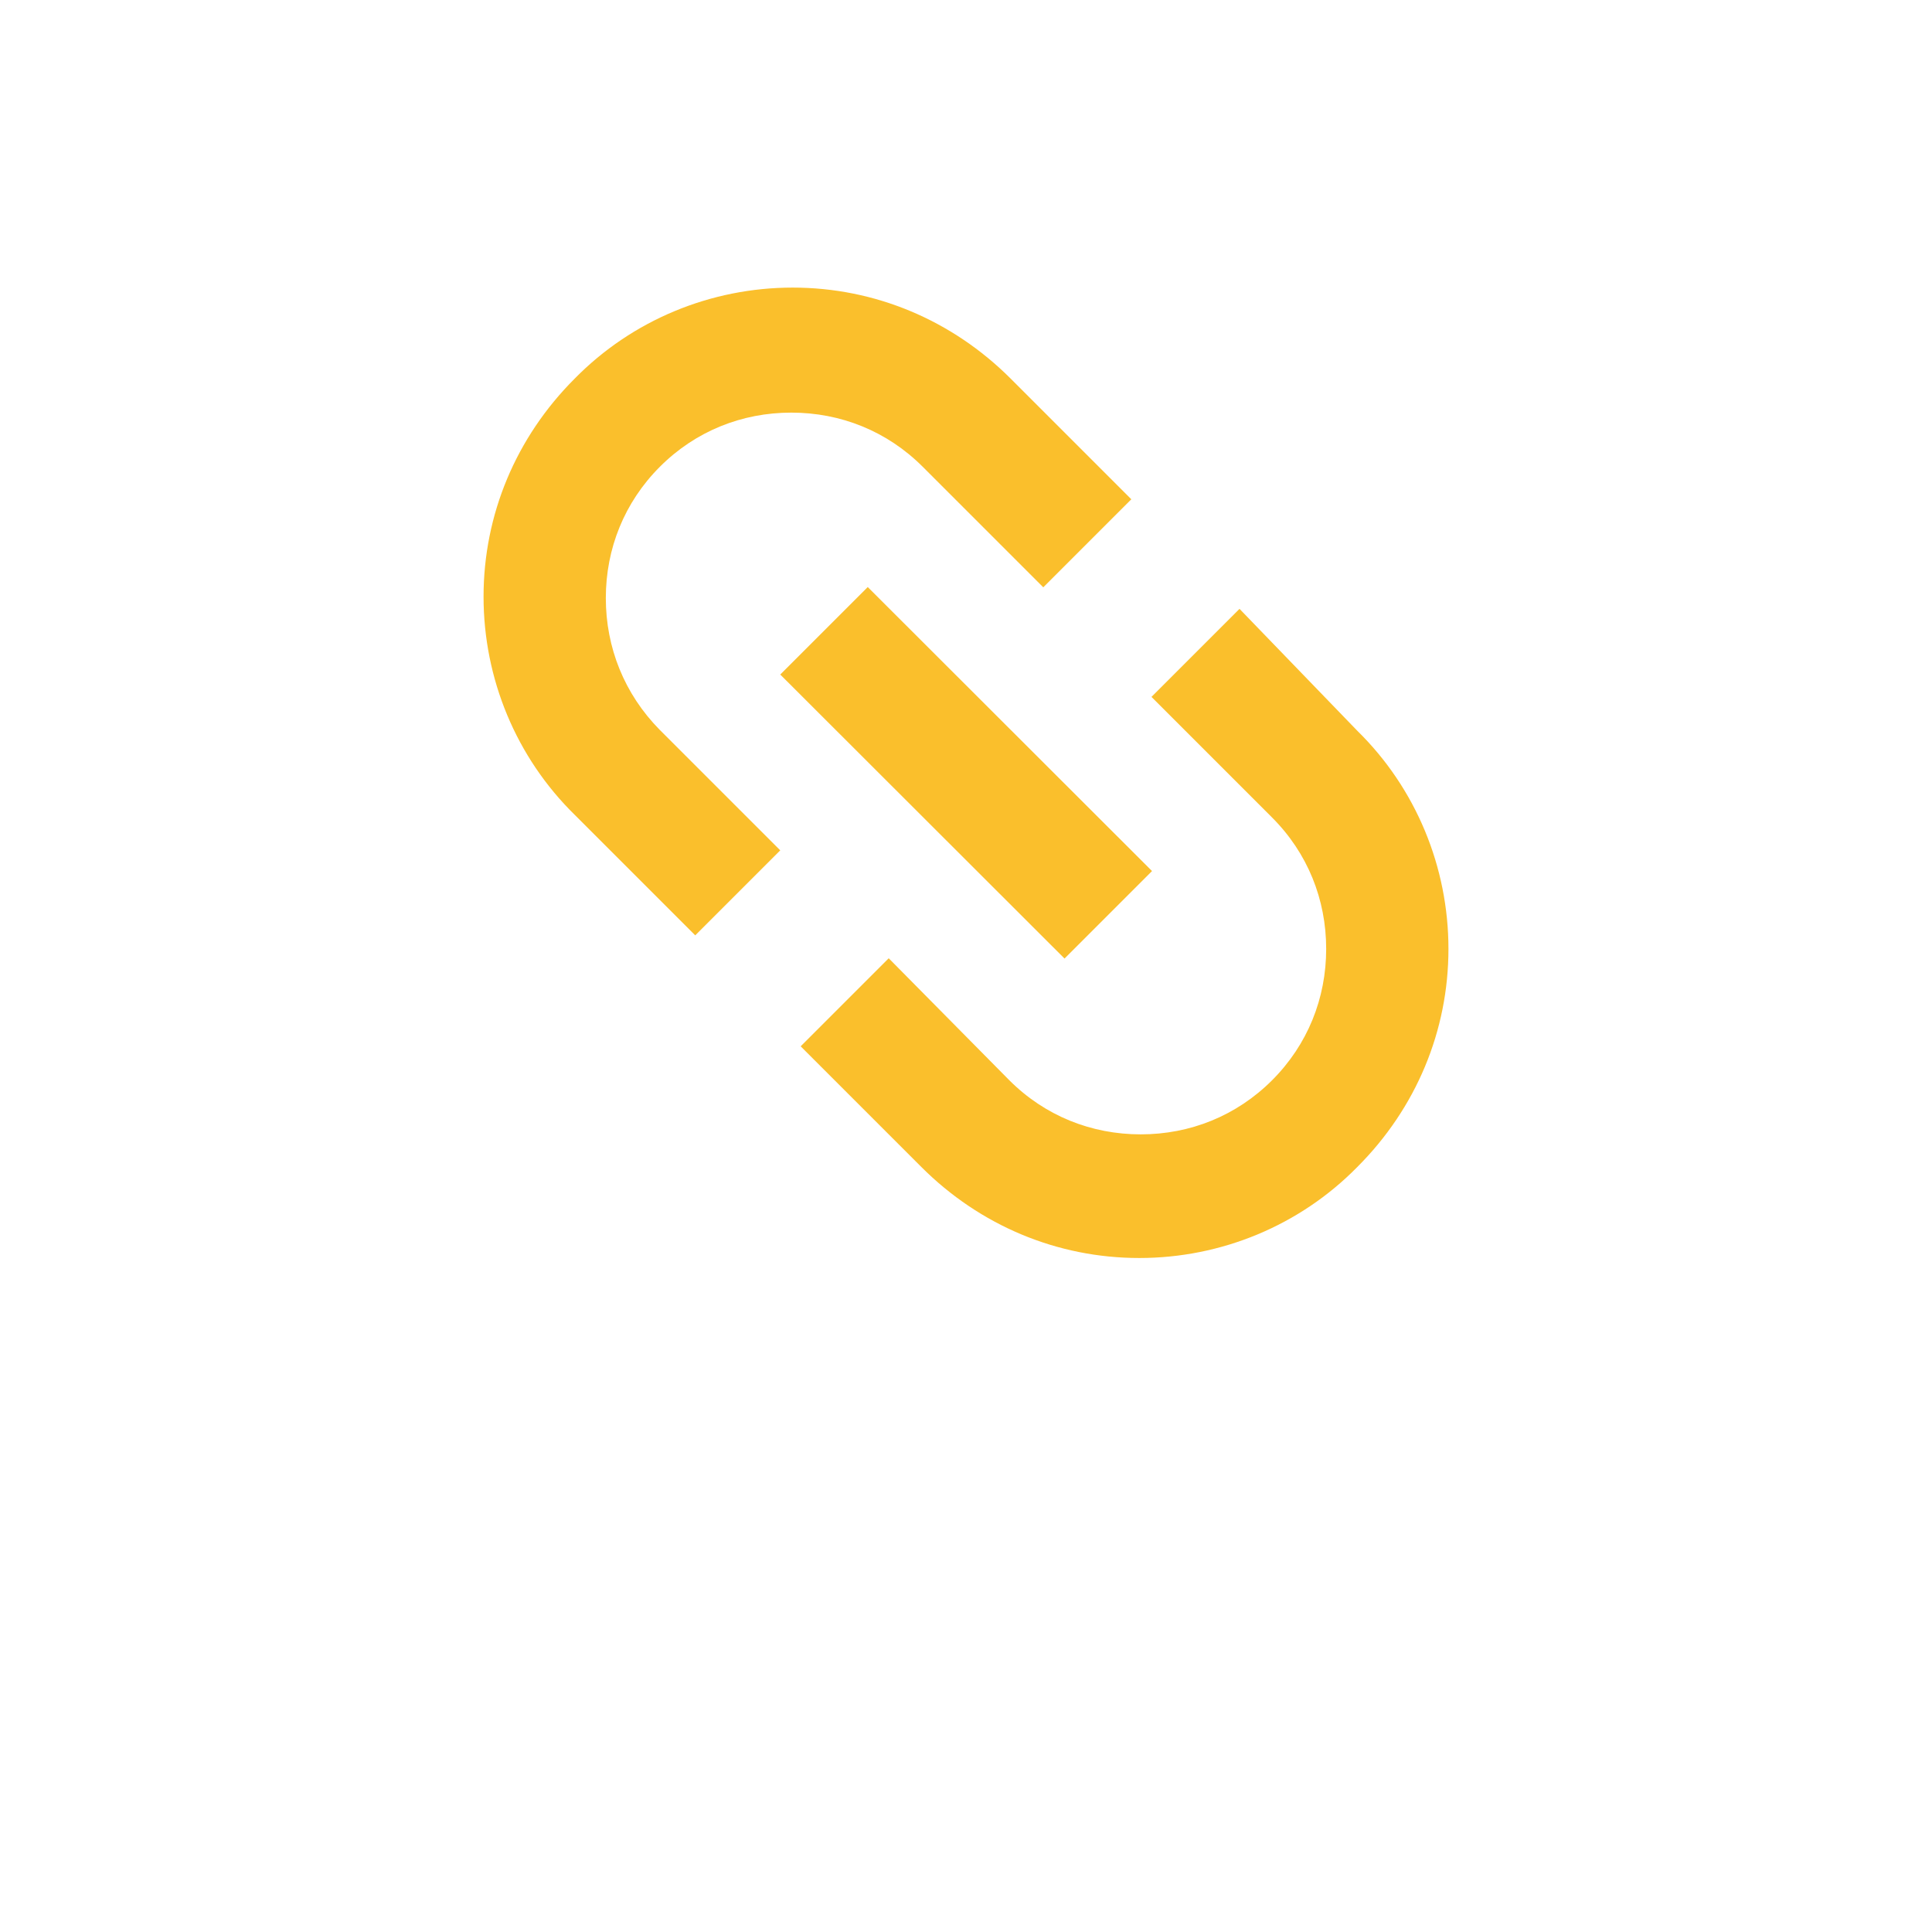
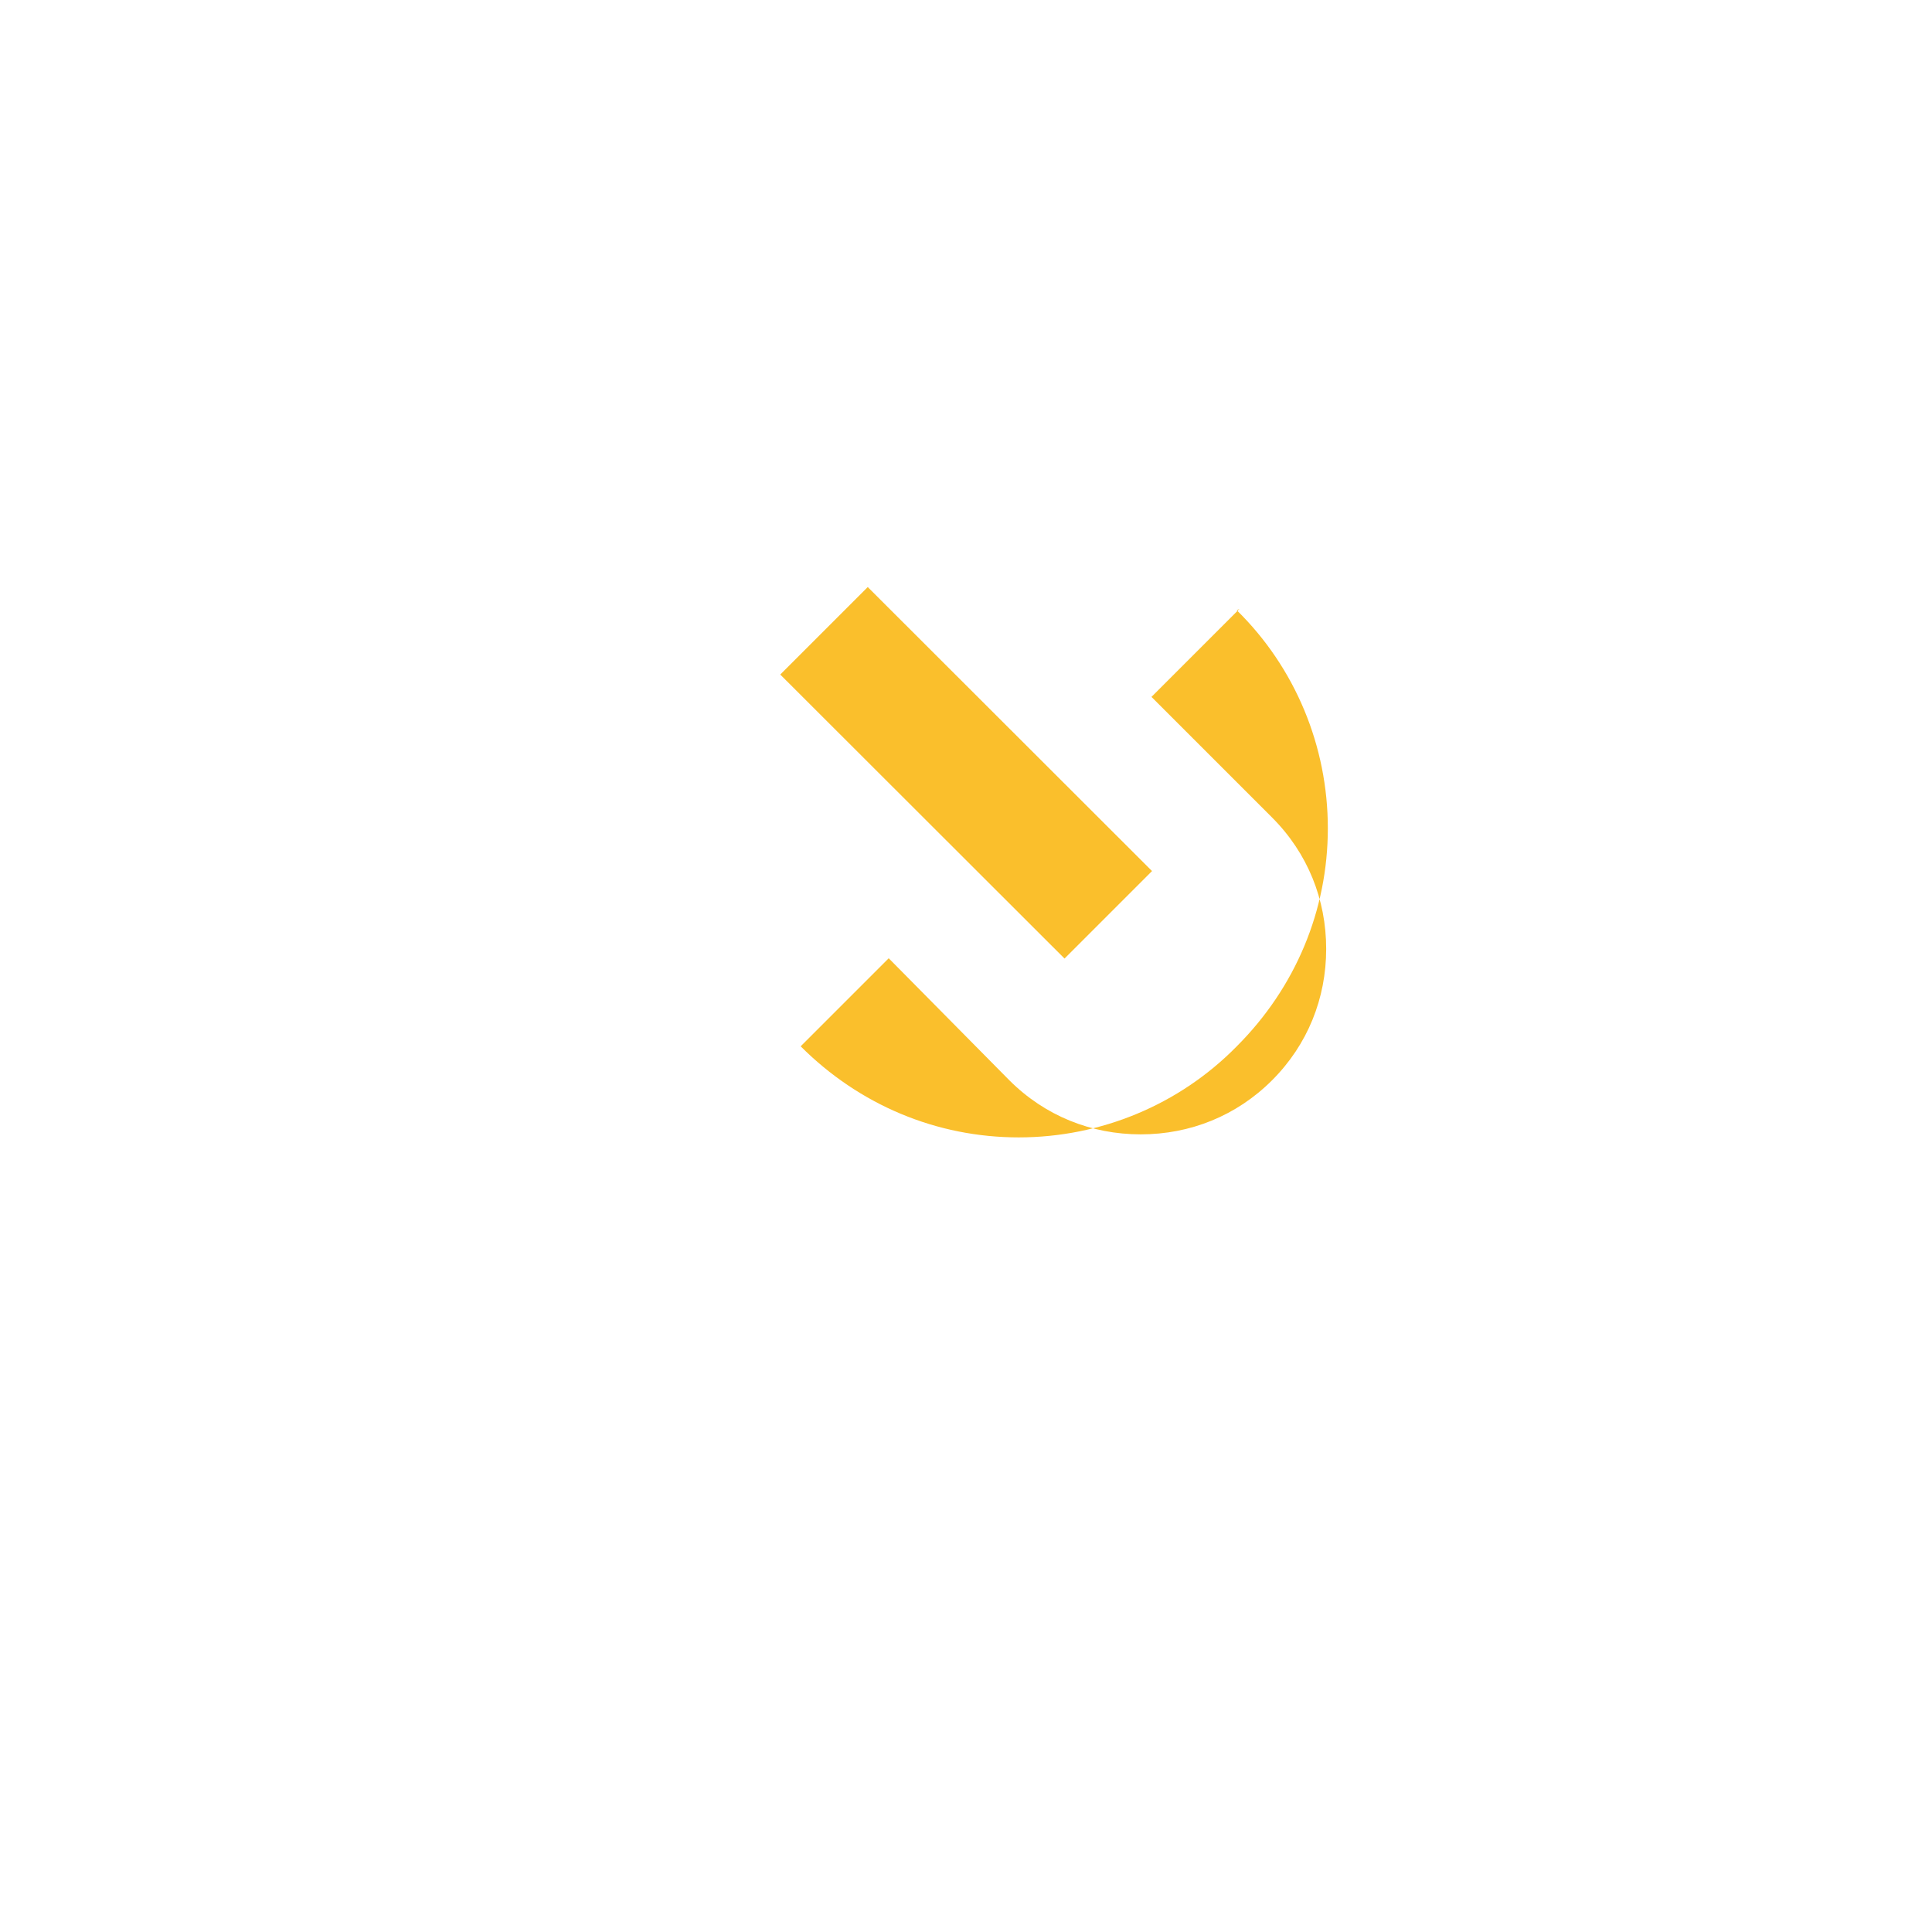
<svg xmlns="http://www.w3.org/2000/svg" version="1.1" id="Слой_1" x="0px" y="0px" viewBox="0 0 700 700" style="enable-background:new 0 0 700 700;fill:url(#CerosGradient_ida44ef276c);" xml:space="preserve" aria-hidden="true" width="700px" height="700px">
  <defs>
    <linearGradient class="cerosgradient" data-cerosgradient="true" id="CerosGradient_ida44ef276c" gradientUnits="userSpaceOnUse" x1="50%" y1="100%" x2="50%" y2="0%">
      <stop offset="0%" stop-color="#FABF2C" />
      <stop offset="100%" stop-color="#FABF2C" />
    </linearGradient>
    <linearGradient />
  </defs>
-   <path d="M449.1,220.6l-31.9,31.9l43.7,43.7c12.9,12.9,19.6,29.7,19.6,47.6s-6.7,34.7-19.6,47.6C448,404.3,431.2,411,413.3,411  s-34.7-6.7-47.6-19.6L322,347.2l-31.9,31.9l43.7,43.7c21.3,21.3,49.3,33,79,33s58.2-11.8,79-33c21.3-21.3,33-49.3,33-79  s-11.8-58.2-33-79L449.1,220.6z" style="fill:url(#CerosGradient_ida44ef276c);" />
-   <path d="M219.5,216.7c0-17.9,6.7-34.7,19.6-47.6c12.9-12.9,29.7-19.6,47.6-19.6s34.7,6.7,47.6,19.6l43.7,43.7l31.9-31.9l-43.7-43.7  c-21.3-21.3-49.3-33-79-33s-58.2,11.8-79,33c-21.3,21.3-33,49.3-33,79s11.8,58.2,33,79l43.7,43.7l30.8-30.8l-43.7-43.7  C226.2,251.4,219.5,234.6,219.5,216.7L219.5,216.7z" style="fill:url(#CerosGradient_ida44ef276c);" />
+   <path d="M449.1,220.6l-31.9,31.9l43.7,43.7c12.9,12.9,19.6,29.7,19.6,47.6s-6.7,34.7-19.6,47.6C448,404.3,431.2,411,413.3,411  s-34.7-6.7-47.6-19.6L322,347.2l-31.9,31.9c21.3,21.3,49.3,33,79,33s58.2-11.8,79-33c21.3-21.3,33-49.3,33-79  s-11.8-58.2-33-79L449.1,220.6z" style="fill:url(#CerosGradient_ida44ef276c);" />
  <path d="M282.7,244.4l31.7-31.7l103,102.9l-31.7,31.7L282.7,244.4z" style="fill:url(#CerosGradient_ida44ef276c);" />
</svg>